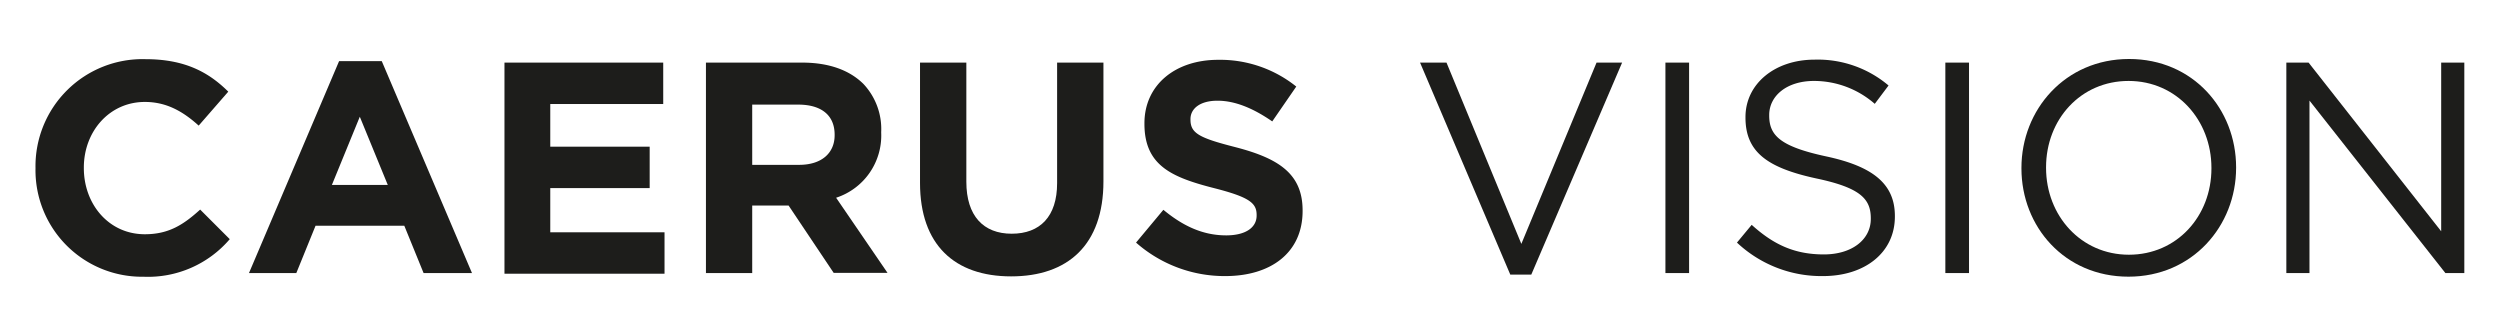
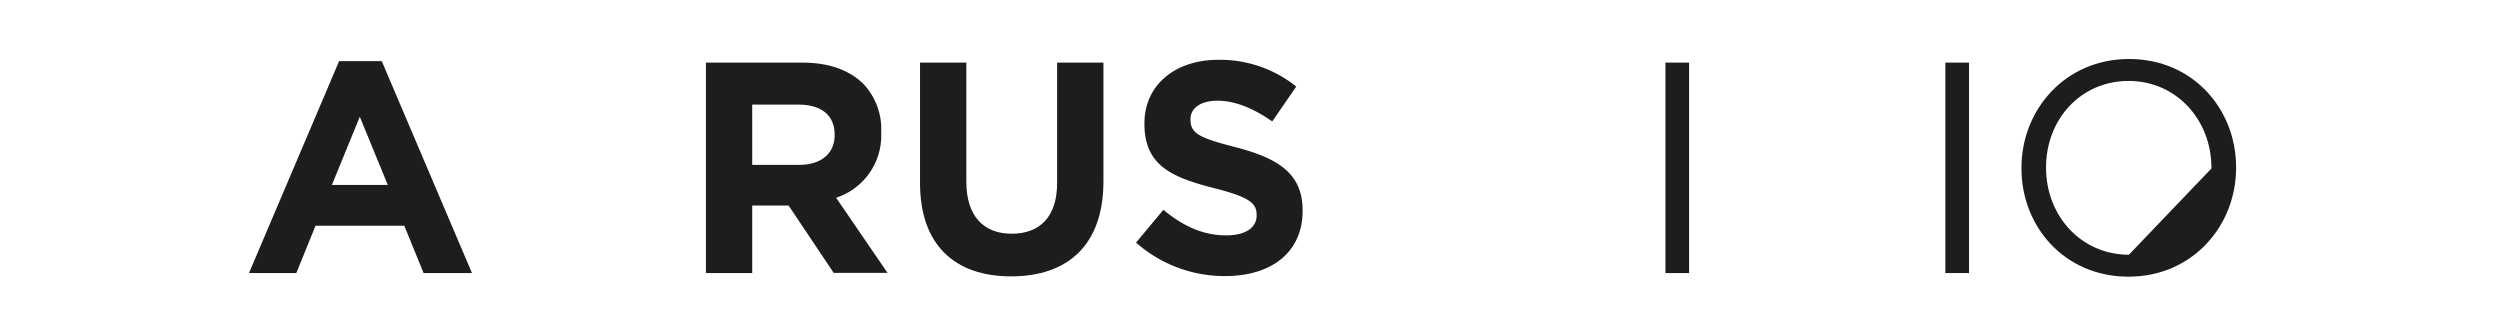
<svg xmlns="http://www.w3.org/2000/svg" id="Laag_1" data-name="Laag 1" viewBox="0 0 422.52 56.74">
  <defs>
    <style>.cls-1{fill:#1d1d1b;}</style>
  </defs>
  <title>caerus-vision</title>
-   <path class="cls-1" d="M6,28.47v-.1A18.09,18.09,0,0,1,24.58,10c6.71,0,10.72,2.24,14,5.49l-5,5.74c-2.75-2.49-5.54-4-9.1-4-6,0-10.31,5-10.31,11.08v.1c0,6.1,4.21,11.18,10.31,11.18,4.06,0,6.55-1.63,9.35-4.17l5,5a18.18,18.18,0,0,1-14.58,6.35A18,18,0,0,1,6,28.47Z" />
  <path class="cls-1" d="M57.31,10.33h7.21L79.77,46.15H71.59l-3.26-8h-15l-3.25,8h-8Zm8.23,20.93L60.81,19.73,56.09,31.26Z" />
-   <path class="cls-1" d="M85.26,10.58h26.83v7H93v7.21H109.8v7H93v7.47h19.31v7H85.26Z" />
  <path class="cls-1" d="M119.31,10.58h16.26c4.52,0,8,1.27,10.36,3.61a11.13,11.13,0,0,1,3,8.13v.1a11.06,11.06,0,0,1-7.62,11l8.69,12.7H140.9l-7.62-11.38h-6.15V46.15h-7.82Zm15.75,17.28c3.81,0,6-2,6-5v-.1c0-3.36-2.34-5.08-6.15-5.08h-7.78V27.86Z" />
  <path class="cls-1" d="M155.49,30.91V10.58h7.83V30.71c0,5.79,2.89,8.79,7.67,8.79s7.67-2.9,7.67-8.54V10.58h7.83V30.65c0,10.78-6.05,16.06-15.6,16.06S155.49,41.38,155.49,30.91Z" />
  <path class="cls-1" d="M192,41l4.62-5.54c3.2,2.64,6.56,4.32,10.62,4.32,3.2,0,5.14-1.27,5.14-3.35v-.11c0-2-1.22-3-7.17-4.52-7.16-1.83-11.79-3.81-11.79-10.87v-.1c0-6.46,5.19-10.72,12.45-10.72a20.57,20.57,0,0,1,13.21,4.52l-4.06,5.89c-3.15-2.18-6.25-3.5-9.25-3.5s-4.57,1.37-4.57,3.1v.1c0,2.33,1.52,3.1,7.67,4.67,7.21,1.88,11.28,4.47,11.28,10.67v.1c0,7.07-5.39,11-13.06,11A22.63,22.63,0,0,1,192,41Z" />
-   <path class="cls-1" d="M240,10.58h4.47l12.65,30.64,12.71-30.64h4.32L258.8,46.41h-3.55Z" />
  <path class="cls-1" d="M281.47,10.58h4V46.15h-4Z" />
-   <path class="cls-1" d="M293.56,41,296.05,38c3.71,3.36,7.27,5,12.2,5,4.78,0,7.93-2.54,7.93-6V36.9c0-3.3-1.78-5.18-9.25-6.75C298.75,28.37,295,25.73,295,19.88v-.1c0-5.59,4.93-9.7,11.68-9.7a18.51,18.51,0,0,1,12.5,4.37l-2.33,3.1a15.62,15.62,0,0,0-10.27-3.87c-4.62,0-7.57,2.54-7.57,5.75v.1c0,3.35,1.83,5.23,9.66,6.91s11.58,4.62,11.58,10.06v.1c0,6.1-5.08,10.06-12.14,10.06A20.84,20.84,0,0,1,293.56,41Z" />
  <path class="cls-1" d="M328.78,10.58h4V46.15h-4Z" />
-   <path class="cls-1" d="M341.64,28.47v-.1c0-9.81,7.37-18.4,18.19-18.4s18.09,8.49,18.09,18.3v.1c0,9.8-7.37,18.39-18.19,18.39S341.64,38.28,341.64,28.47Zm32.11,0v-.1c0-8.08-5.89-14.69-14-14.69S345.8,20.19,345.8,28.27v.1c0,8.08,5.9,14.68,14,14.68S373.75,36.55,373.75,28.47Z" />
-   <path class="cls-1" d="M386.41,10.58h3.76l22.41,28.51V10.58h3.91V46.15h-3.2L390.32,17V46.15h-3.91Z" />
+   <path class="cls-1" d="M341.64,28.47v-.1c0-9.81,7.37-18.4,18.19-18.4s18.09,8.49,18.09,18.3v.1c0,9.8-7.37,18.39-18.19,18.39S341.64,38.28,341.64,28.47Zm32.11,0v-.1c0-8.08-5.89-14.69-14-14.69S345.8,20.19,345.8,28.27v.1c0,8.08,5.9,14.68,14,14.68Z" />
</svg>